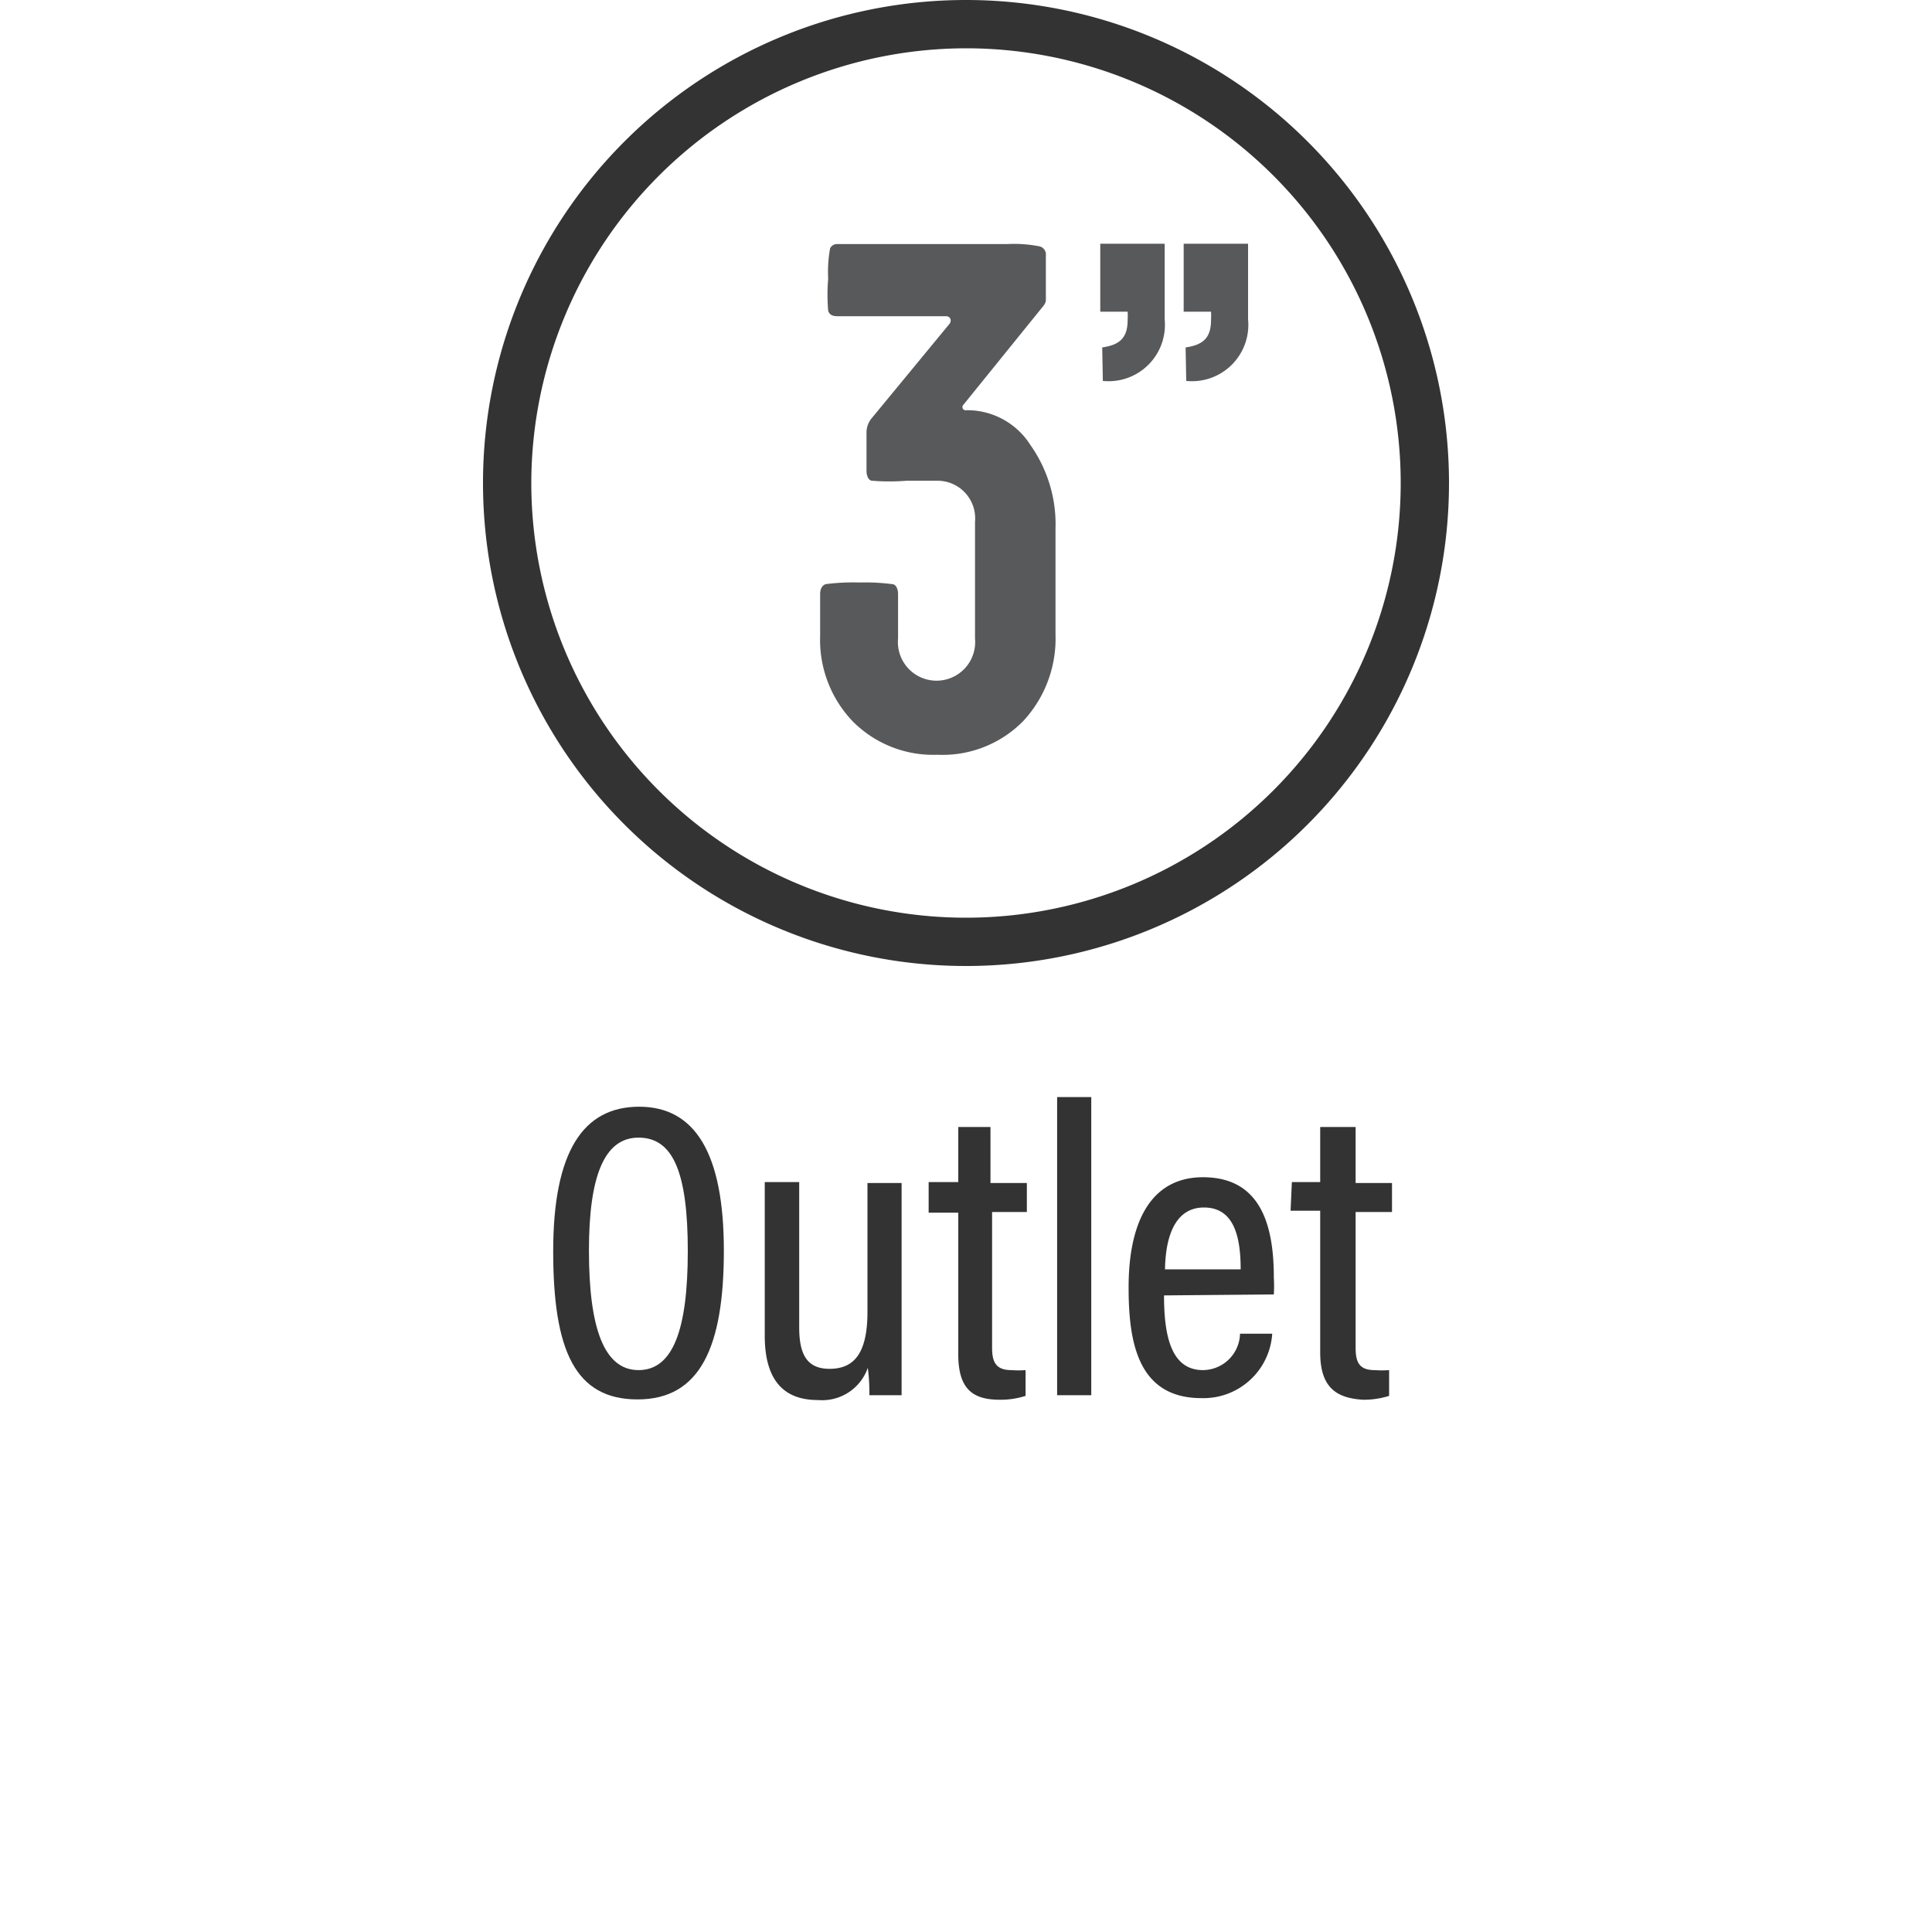
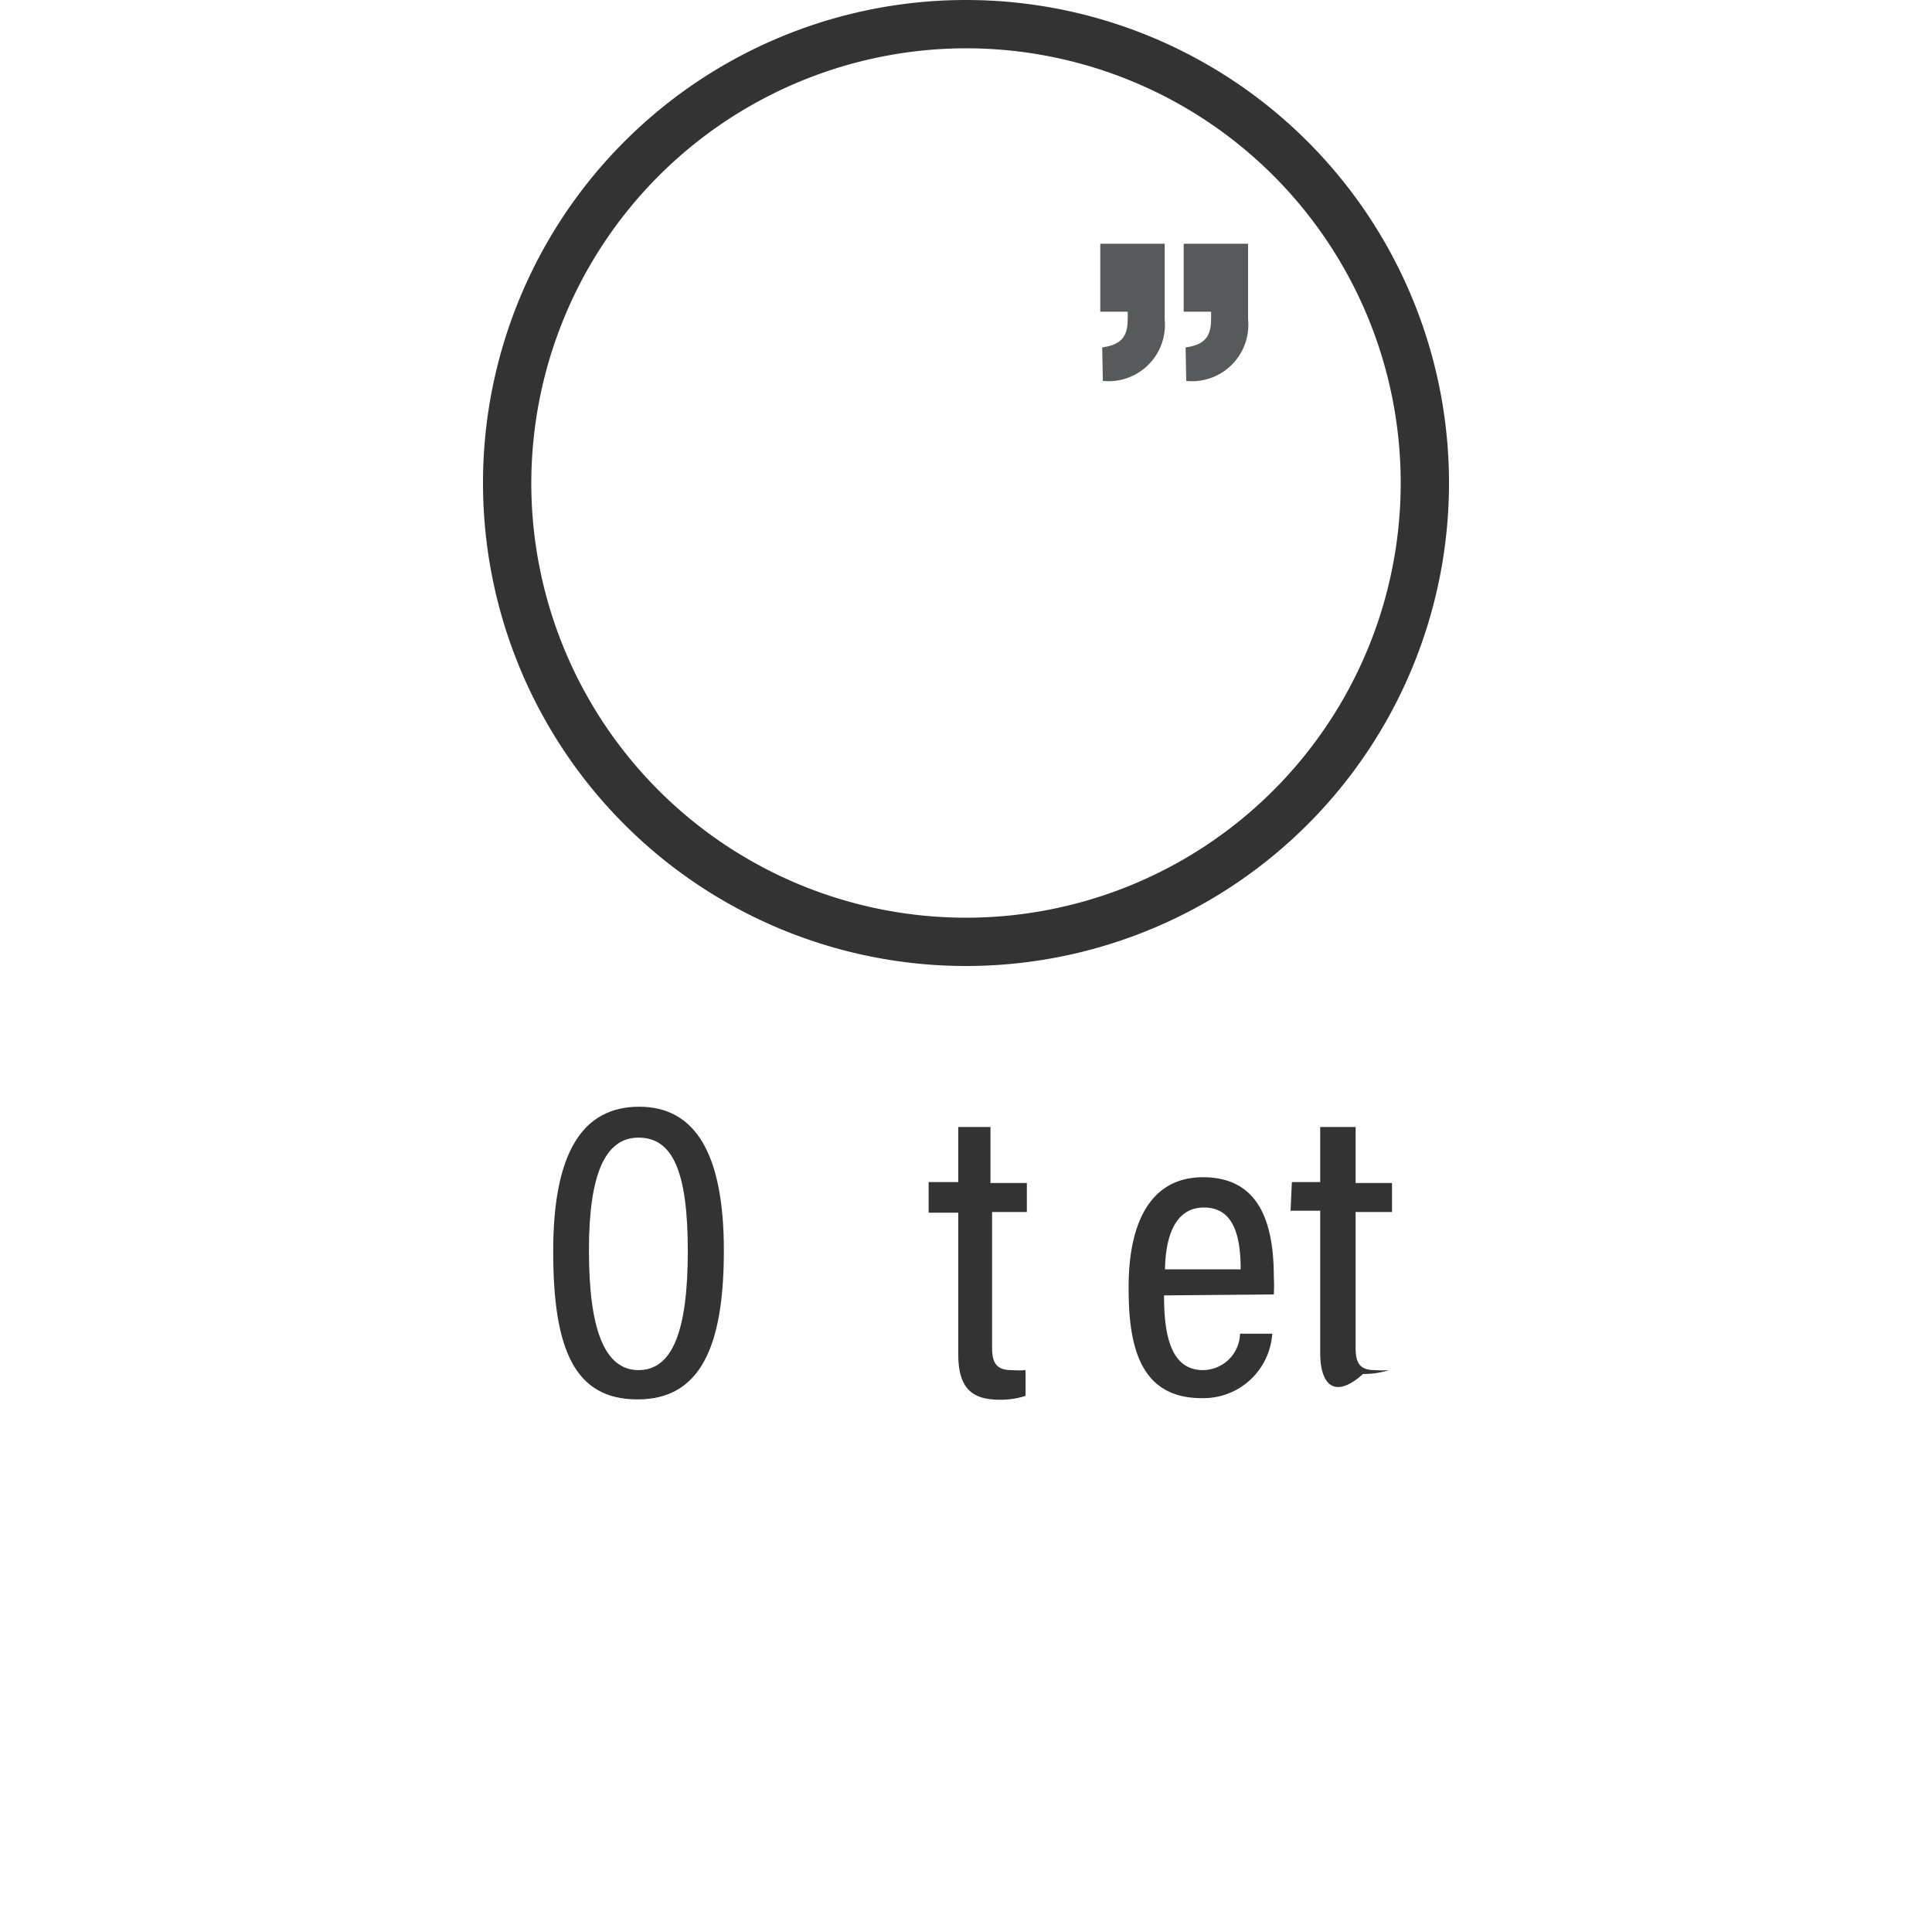
<svg xmlns="http://www.w3.org/2000/svg" viewBox="0 0 60 60">
  <defs>
    <style>.cls-1{fill:#333;}.cls-2{fill:#58595b;}</style>
  </defs>
  <title>icons_rev02_02-13-2019</title>
  <g id="Layer_1" data-name="Layer 1">
    <path class="cls-1" d="M22.48,38.84c0,3-.74,4.62-2.68,4.62s-2.62-1.52-2.62-4.6.92-4.49,2.67-4.49S22.48,35.84,22.48,38.84Zm-4.19,0c0,2.43.48,3.71,1.54,3.71s1.53-1.23,1.53-3.7-.47-3.52-1.53-3.52S18.29,36.52,18.29,38.83Z" />
-     <path class="cls-1" d="M28,41.5c0,.85,0,1.5,0,1.83H27c0-.2,0-.47-.05-.85a1.5,1.5,0,0,1-1.54,1c-.81,0-1.66-.34-1.66-2V36.71h1.07v4.51c0,.81.22,1.29.94,1.29s1.18-.42,1.18-1.77v-4H28Z" />
    <path class="cls-1" d="M28.84,36.71h.92V35h1v1.74h1.13v.9H30.81v4.21c0,.44.11.7.6.7a2.89,2.89,0,0,0,.44,0v.8a2.51,2.51,0,0,1-.8.12c-.84,0-1.29-.33-1.29-1.41v-4.4h-.92Z" />
-     <path class="cls-1" d="M32.83,43.33V34.07h1.06v9.26Z" />
    <path class="cls-1" d="M36.15,40.23c0,1.21.2,2.32,1.21,2.32a1.16,1.16,0,0,0,1.15-1.13h1a2.14,2.14,0,0,1-2.2,2c-2,0-2.26-1.79-2.26-3.44,0-2.09.73-3.42,2.31-3.42,1.77,0,2.2,1.45,2.2,3.11a4.71,4.71,0,0,1,0,.53Zm2.38-.81c0-1-.2-1.92-1.14-1.92-1.14,0-1.2,1.46-1.21,1.92Z" />
-     <path class="cls-1" d="M40.12,36.71H41V35H42.1v1.74h1.13v.9H42.1v4.21c0,.44.1.7.59.7a3.1,3.1,0,0,0,.45,0v.8a2.61,2.61,0,0,1-.81.12C41.5,43.42,41,43.09,41,42v-4.4h-.92Z" />
+     <path class="cls-1" d="M40.12,36.71H41V35H42.1v1.74h1.13v.9H42.1v4.21c0,.44.1.7.59.7a3.1,3.1,0,0,0,.45,0a2.61,2.61,0,0,1-.81.12C41.5,43.42,41,43.09,41,42v-4.4h-.92Z" />
  </g>
  <g id="CIRCLES">
    <path class="cls-2" d="M34.23,10.79c.55-.08.79-.3.79-.86a2.18,2.18,0,0,0,0-.25h-.85V7.57h2V9.92a1.75,1.75,0,0,1-1.92,1.91Zm2.59,0c.55-.08.79-.3.79-.86a2.18,2.18,0,0,0,0-.25h-.85V7.57h2V9.92a1.75,1.75,0,0,1-1.92,1.91Z" />
-     <path class="cls-2" d="M26.47,22.39a3.66,3.66,0,0,1-1-2.64v-1.3c0-.17.07-.28.18-.31a6.64,6.64,0,0,1,1.05-.05,6.45,6.45,0,0,1,1,.05c.12,0,.19.14.19.31v1.38a1.2,1.2,0,1,0,2.39,0V16.21a1.17,1.17,0,0,0-1.19-1.28h-.94a6.71,6.71,0,0,1-1.06,0c-.11,0-.18-.14-.18-.31V13.46a.7.7,0,0,1,.16-.47l2.39-2.9c.12-.12.06-.27-.08-.27H26c-.16,0-.25-.06-.28-.17a5.81,5.81,0,0,1,0-1,4,4,0,0,1,.06-.94A.24.24,0,0,1,26,7.58h5.28a4.07,4.07,0,0,1,1,.07.26.26,0,0,1,.2.29V9.35a.45.45,0,0,1-.06.13l-2.5,3.09a.1.1,0,0,0,.09.17h.08A2.32,2.32,0,0,1,32,13.82a4.26,4.26,0,0,1,.78,2.59v3.3a3.76,3.76,0,0,1-1,2.68,3.51,3.51,0,0,1-2.67,1.05A3.52,3.52,0,0,1,26.47,22.39Z" />
    <path class="cls-1" d="M30,1.5A13.5,13.5,0,1,1,16.5,15,13.52,13.52,0,0,1,30,1.5M30,0A15,15,0,1,0,45,15,15,15,0,0,0,30,0Z" />
  </g>
</svg>